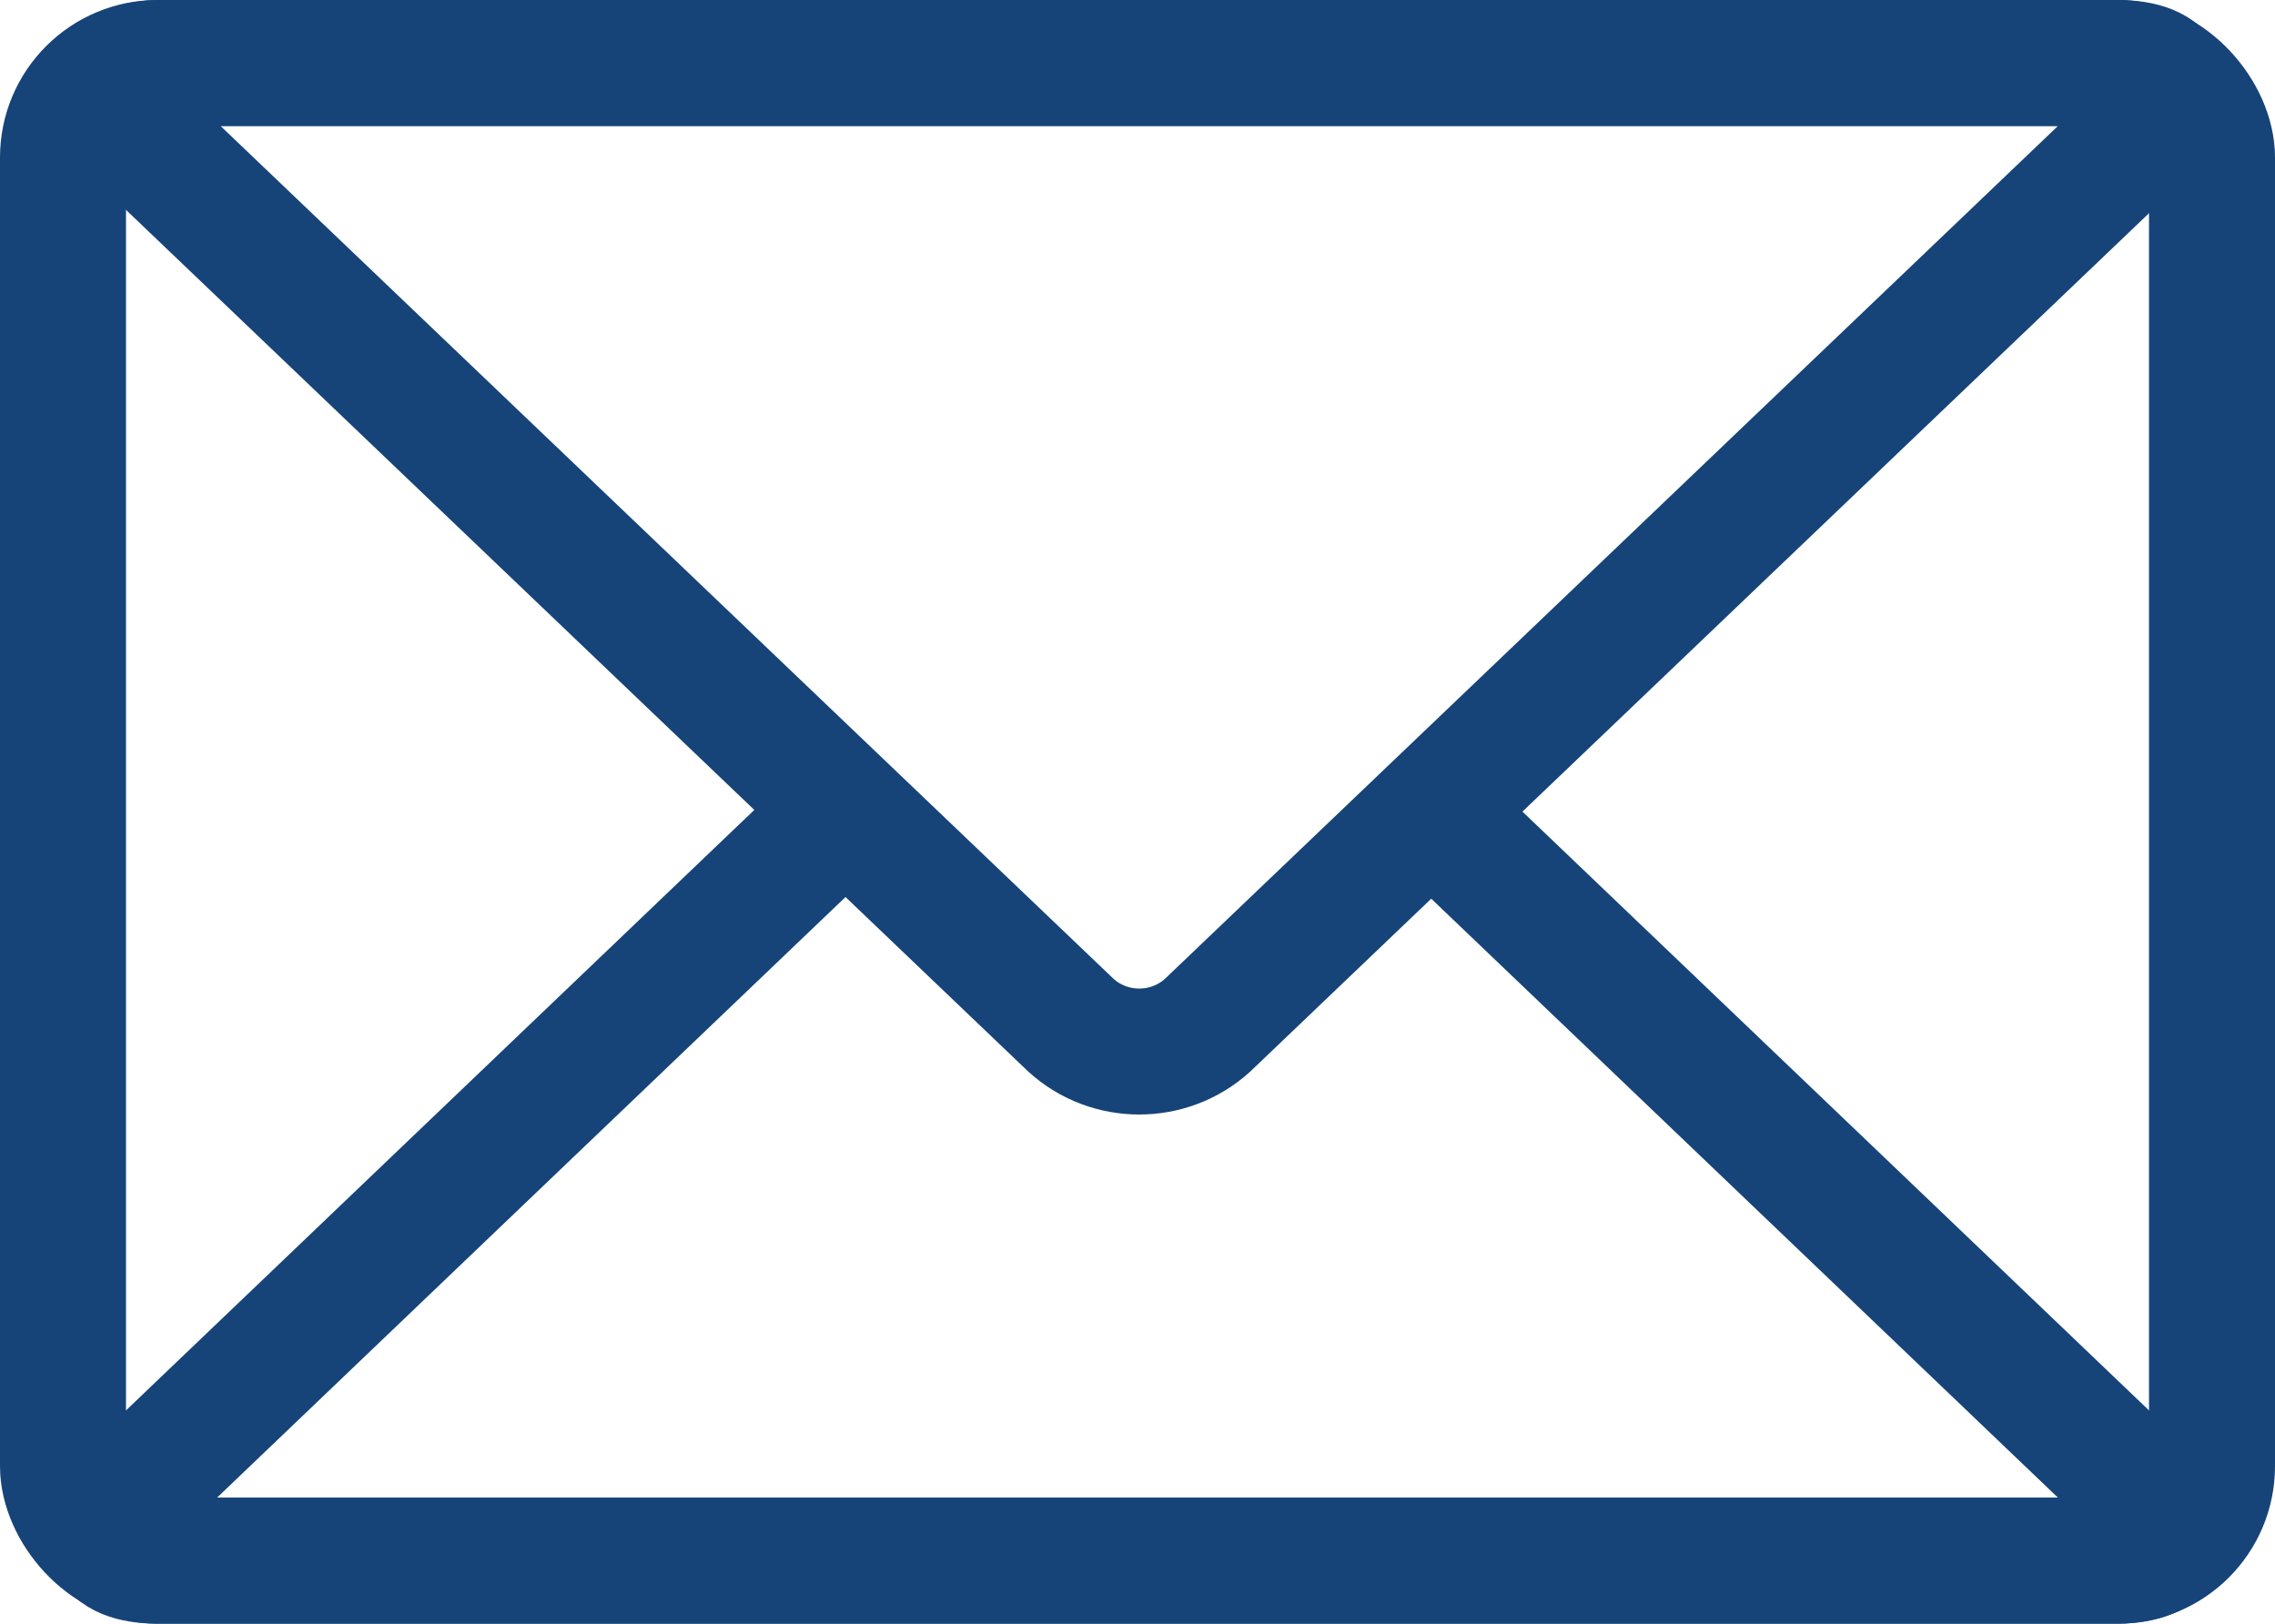
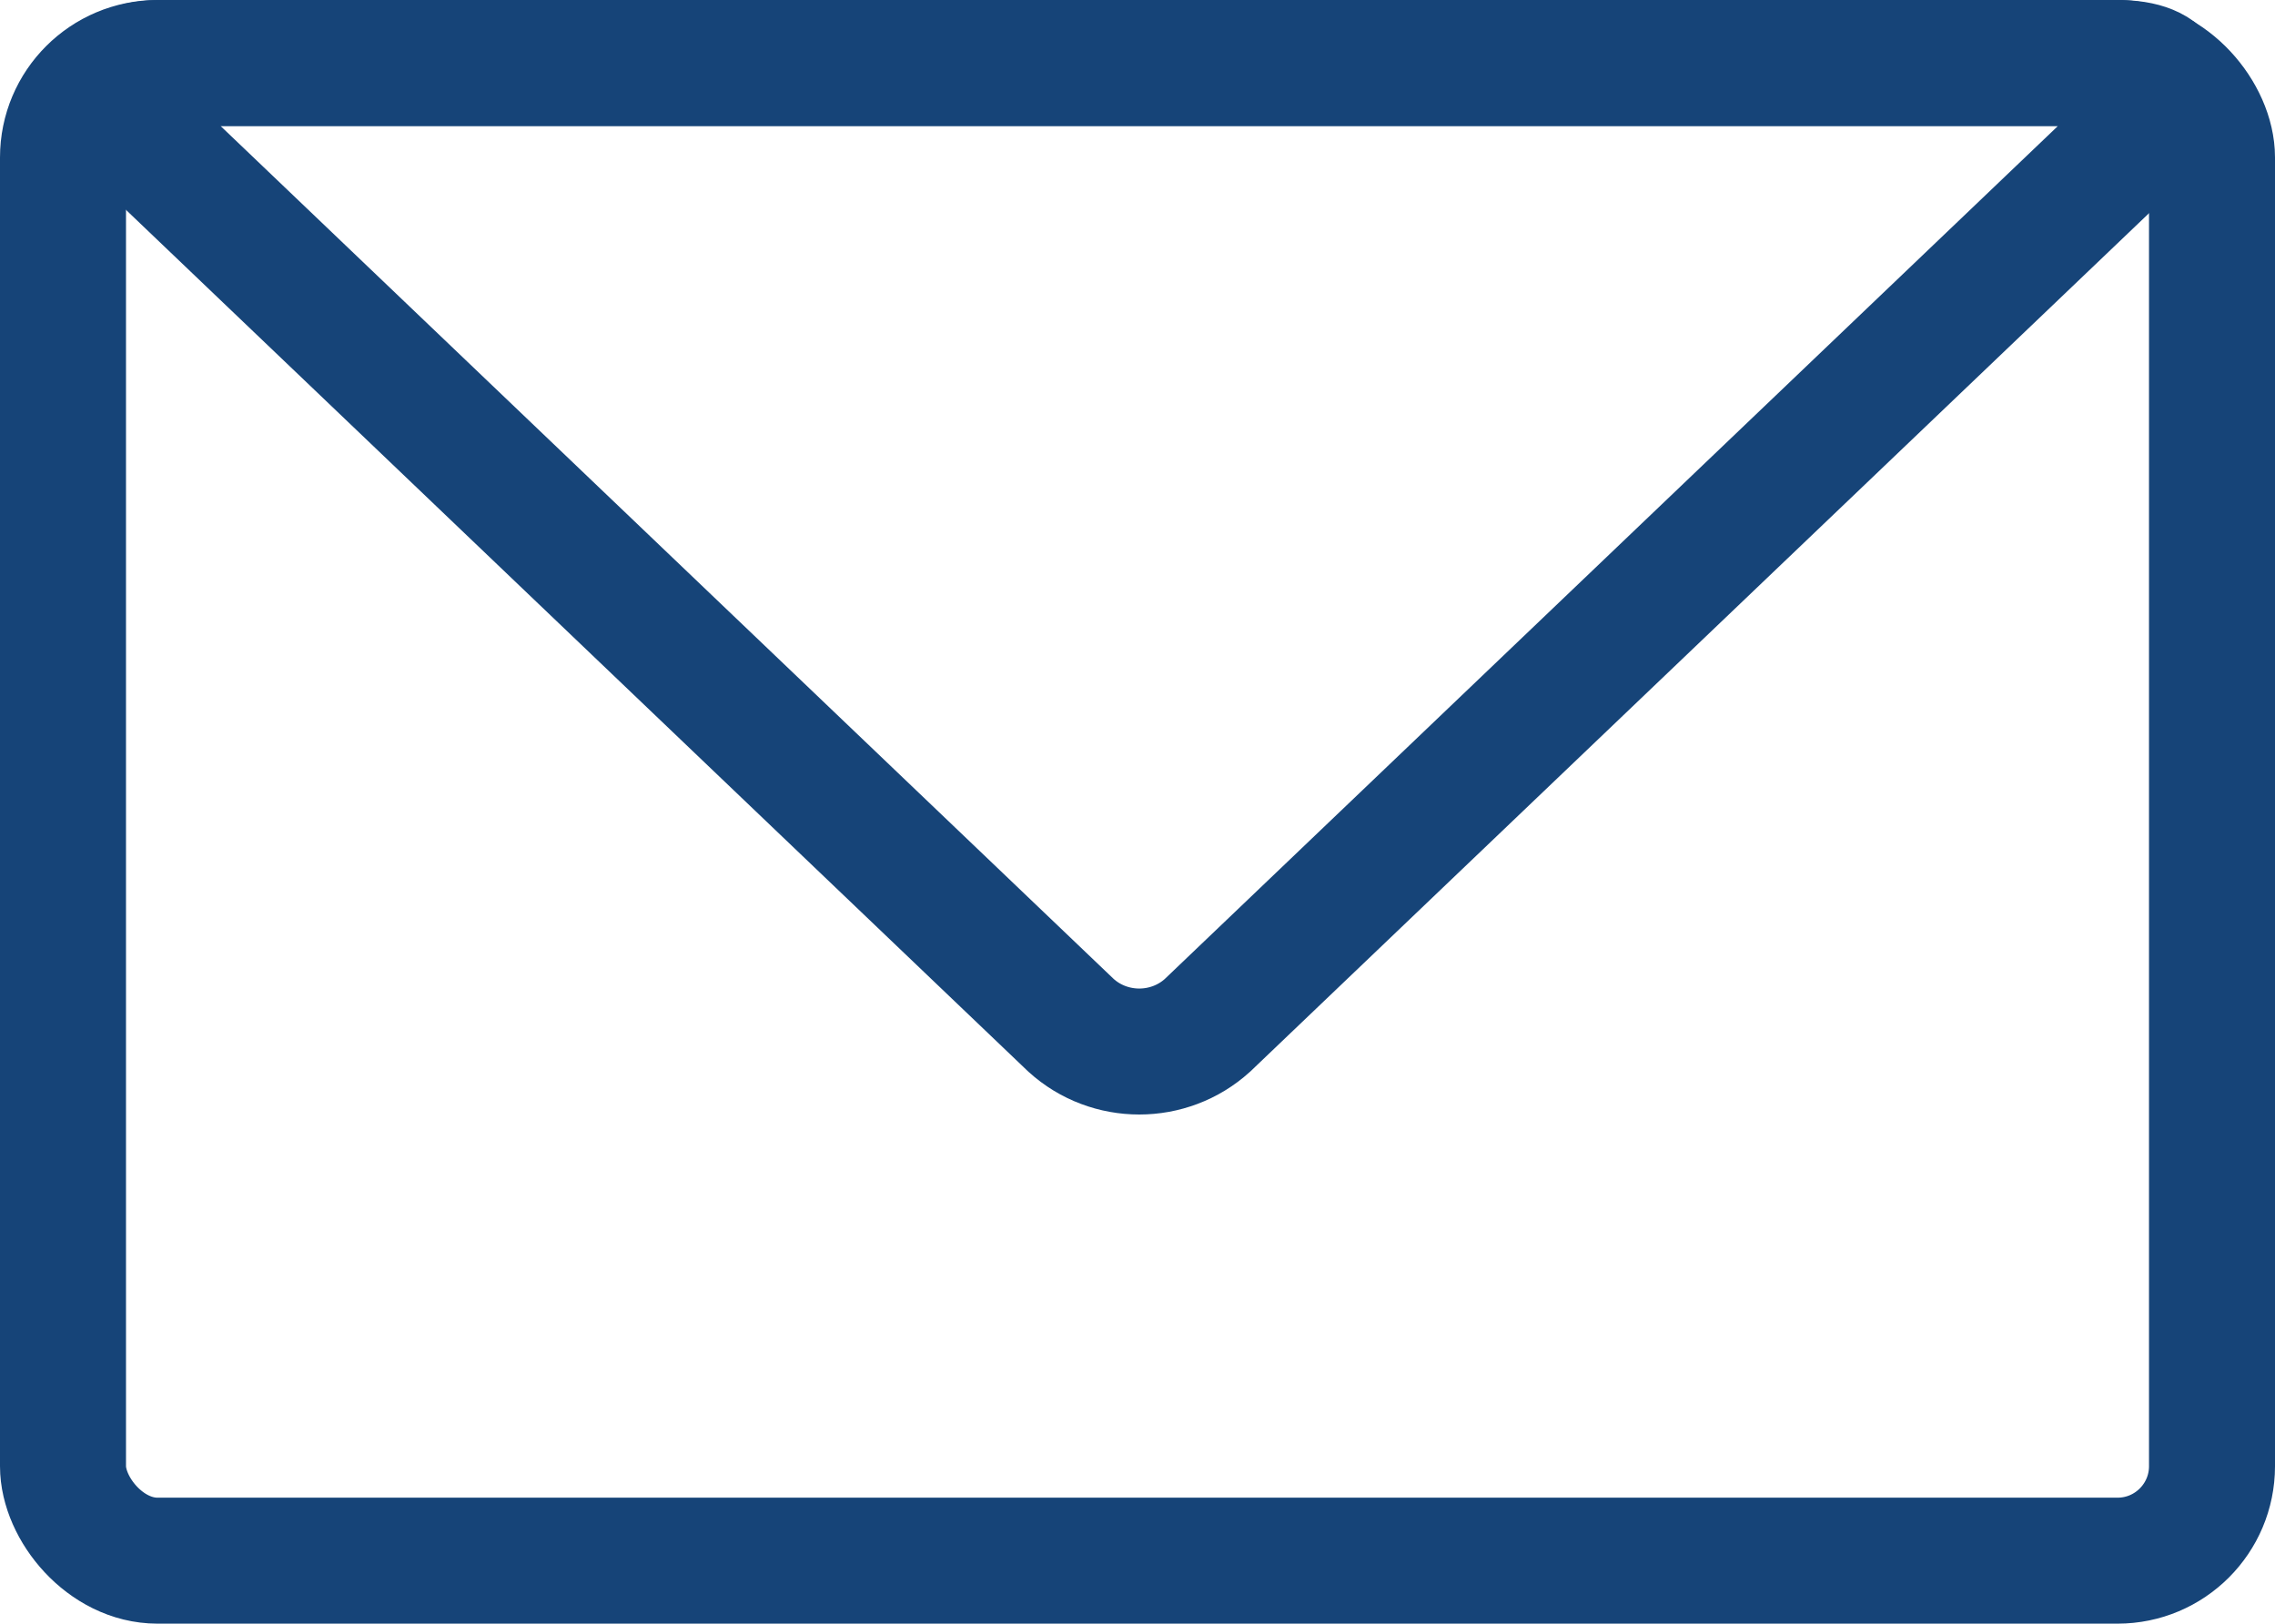
<svg xmlns="http://www.w3.org/2000/svg" version="1.1" viewBox="0 0 65 46.4">
  <defs>
    <style>
      .cls-1 {
        fill: none;
        stroke: #164478;
        stroke-linecap: round;
        stroke-linejoin: round;
        stroke-width: 3.6px;
      }
    </style>
  </defs>
  <g>
    <g id="contact_icons">
      <g>
        <rect class="cls-1" x="1.8" y="1.8" width="61.4" height="42.8" rx="2.7" ry="2.7" />
-         <path class="cls-1" d="M40.9,23.2l20.4,19.5c1.1,1,.7,1.9-.8,1.9H4.5c-1.5,0-1.8-.8-.8-1.9l20.4-19.5" />
        <path class="cls-1" d="M60.5,1.8c1.5,0,1.8.8.8,1.9l-26.8,25.6c-1.1,1-2.8,1-3.9,0L3.8,3.7c-1.1-1-.7-1.9.8-1.9h56Z" />
      </g>
    </g>
  </g>
</svg>